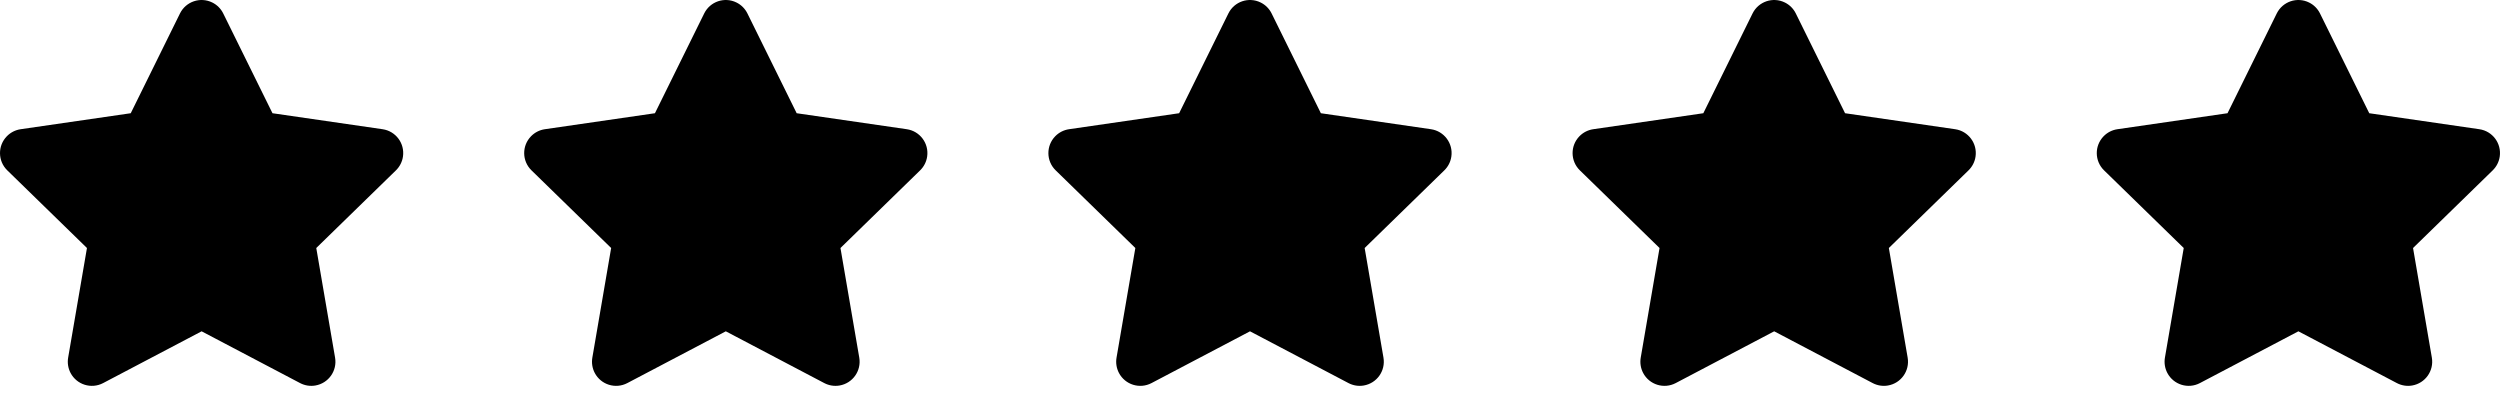
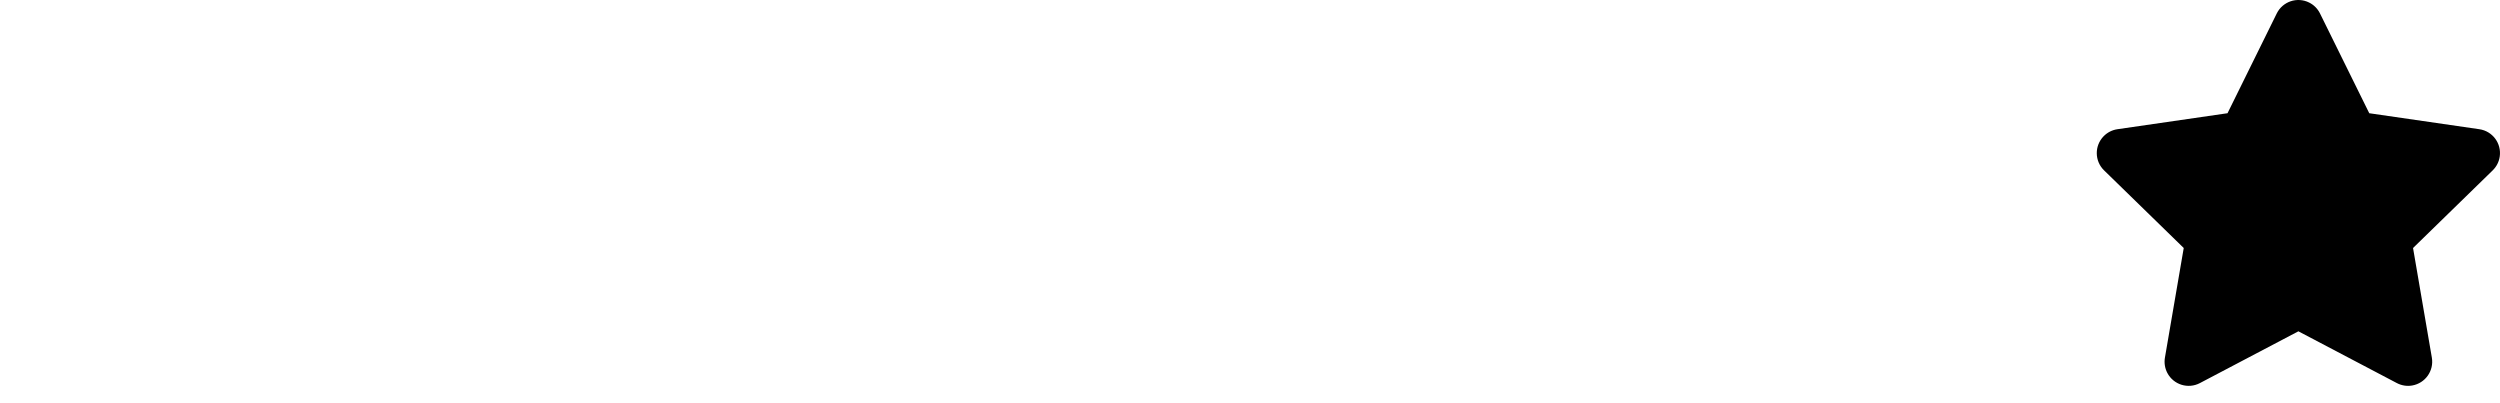
<svg xmlns="http://www.w3.org/2000/svg" width="124" height="20" viewBox="0 0 124 20" fill="none">
-   <path fill-rule="evenodd" clip-rule="evenodd" d="M10 16.433L5.115 19.001C4.531 19.308 3.808 19.084 3.5 18.499C3.378 18.266 3.336 17.999 3.38 17.74L4.313 12.301L0.361 8.449C-0.112 7.988 -0.121 7.231 0.34 6.758C0.523 6.57 0.764 6.447 1.024 6.409L6.485 5.616L8.927 0.667C9.22 0.075 9.937 -0.169 10.529 0.124C10.765 0.24 10.956 0.431 11.072 0.667L13.515 5.616L18.976 6.409C19.63 6.504 20.082 7.111 19.987 7.765C19.95 8.025 19.827 8.265 19.639 8.449L15.687 12.301L16.62 17.74C16.732 18.391 16.294 19.009 15.643 19.121C15.384 19.166 15.117 19.123 14.885 19.001L10 16.433Z" fill="black" />
-   <path fill-rule="evenodd" clip-rule="evenodd" d="M36 16.433L31.115 19.001C30.531 19.308 29.808 19.084 29.5 18.499C29.378 18.266 29.336 17.999 29.38 17.74L30.313 12.301L26.361 8.449C25.888 7.988 25.878 7.231 26.34 6.758C26.523 6.57 26.764 6.447 27.024 6.409L32.485 5.616L34.928 0.667C35.22 0.075 35.937 -0.169 36.529 0.124C36.765 0.24 36.956 0.431 37.072 0.667L39.515 5.616L44.976 6.409C45.63 6.504 46.082 7.111 45.987 7.765C45.95 8.025 45.827 8.265 45.639 8.449L41.687 12.301L42.62 17.74C42.731 18.391 42.294 19.009 41.643 19.121C41.384 19.166 41.117 19.123 40.885 19.001L36 16.433Z" fill="black" />
-   <path fill-rule="evenodd" clip-rule="evenodd" d="M62 16.433L57.115 19.001C56.531 19.308 55.808 19.084 55.5 18.499C55.378 18.266 55.336 17.999 55.38 17.74L56.313 12.301L52.361 8.449C51.888 7.988 51.879 7.231 52.34 6.758C52.523 6.57 52.764 6.447 53.024 6.409L58.485 5.616L60.928 0.667C61.22 0.075 61.937 -0.169 62.529 0.124C62.765 0.24 62.956 0.431 63.072 0.667L65.515 5.616L70.976 6.409C71.629 6.504 72.082 7.111 71.987 7.765C71.95 8.025 71.827 8.265 71.639 8.449L67.687 12.301L68.62 17.74C68.731 18.391 68.294 19.009 67.643 19.121C67.384 19.166 67.117 19.123 66.885 19.001L62 16.433Z" fill="black" />
-   <path fill-rule="evenodd" clip-rule="evenodd" d="M88 16.433L83.115 19.001C82.531 19.308 81.808 19.084 81.5 18.499C81.378 18.266 81.336 17.999 81.38 17.74L82.313 12.301L78.361 8.449C77.888 7.988 77.879 7.231 78.34 6.758C78.523 6.57 78.764 6.447 79.024 6.409L84.485 5.616L86.927 0.667C87.22 0.075 87.937 -0.169 88.529 0.124C88.765 0.24 88.956 0.431 89.072 0.667L91.515 5.616L96.976 6.409C97.629 6.504 98.082 7.111 97.987 7.765C97.95 8.025 97.827 8.265 97.639 8.449L93.687 12.301L94.62 17.74C94.731 18.391 94.294 19.009 93.643 19.121C93.384 19.166 93.117 19.123 92.885 19.001L88 16.433Z" fill="black" />
  <path fill-rule="evenodd" clip-rule="evenodd" d="M114 16.433L109.115 19.001C108.531 19.308 107.808 19.084 107.5 18.499C107.378 18.266 107.336 17.999 107.38 17.74L108.313 12.301L104.361 8.449C103.888 7.988 103.879 7.231 104.34 6.758C104.523 6.57 104.764 6.447 105.024 6.409L110.485 5.616L112.927 0.667C113.22 0.075 113.937 -0.169 114.529 0.124C114.765 0.24 114.956 0.431 115.072 0.667L117.515 5.616L122.976 6.409C123.63 6.504 124.082 7.111 123.987 7.765C123.95 8.025 123.827 8.265 123.639 8.449L119.687 12.301L120.62 17.74C120.731 18.391 120.294 19.009 119.643 19.121C119.384 19.166 119.117 19.123 118.885 19.001L114 16.433Z" fill="black" />
</svg>